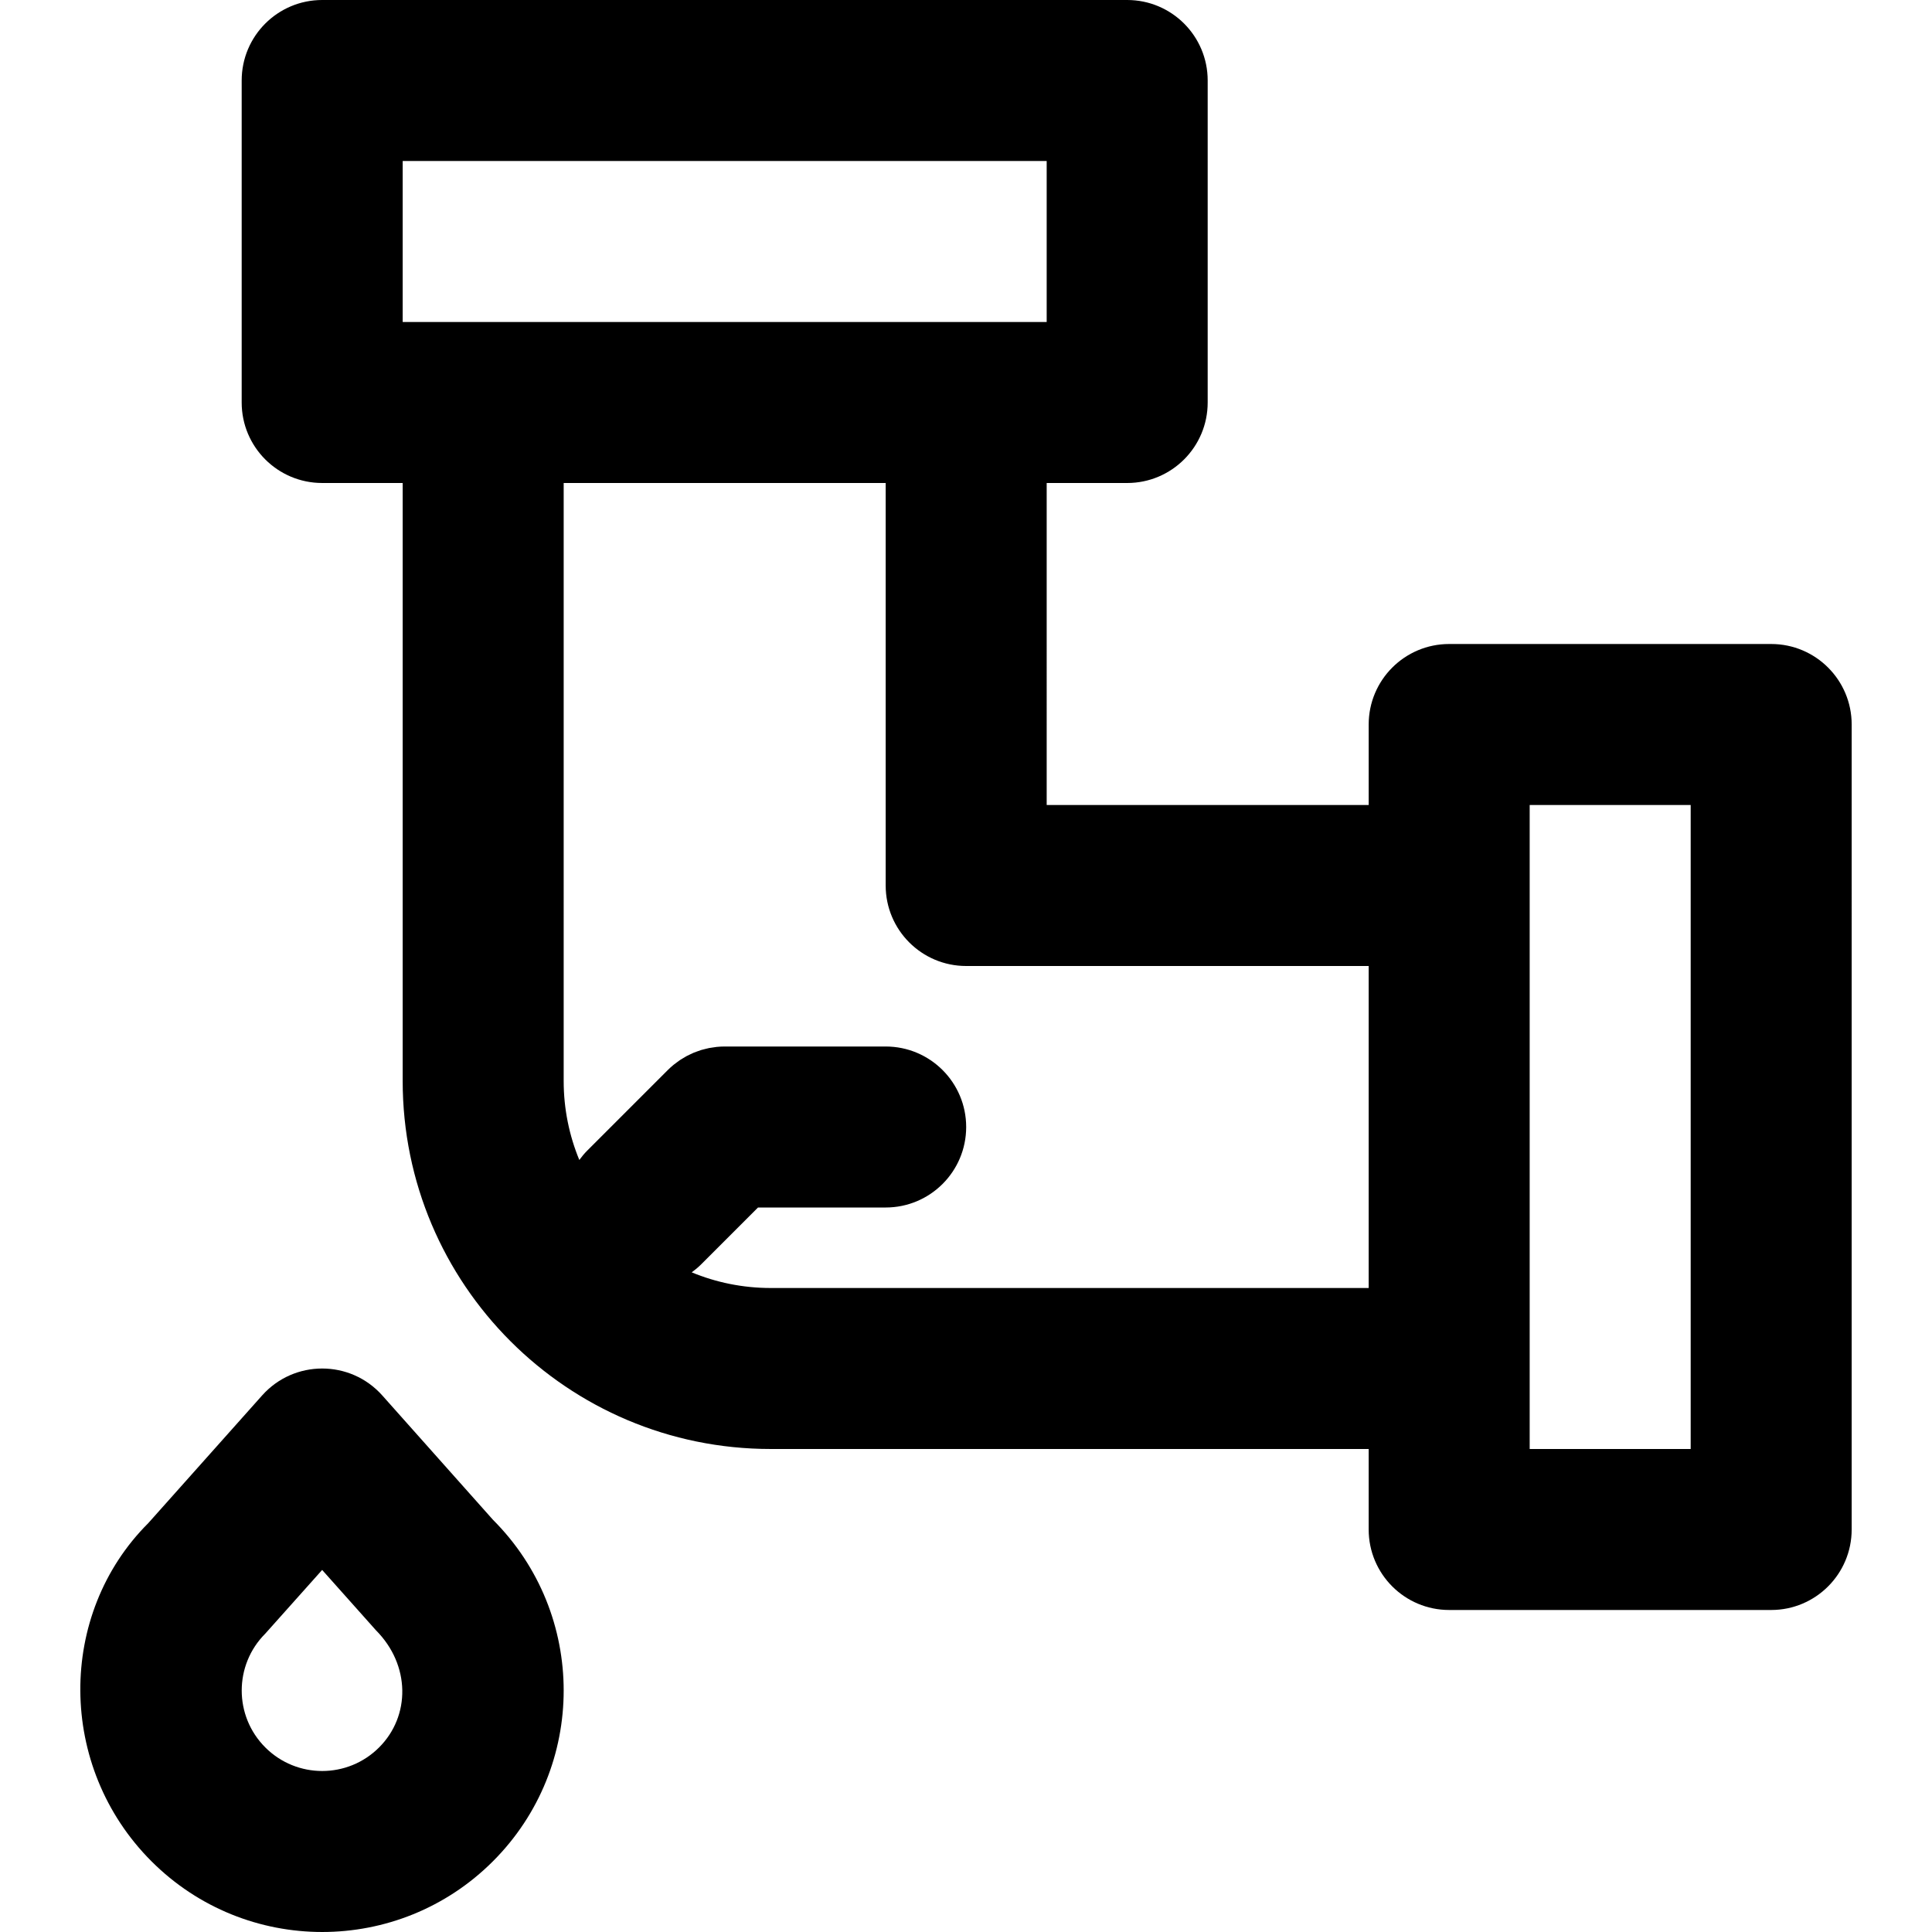
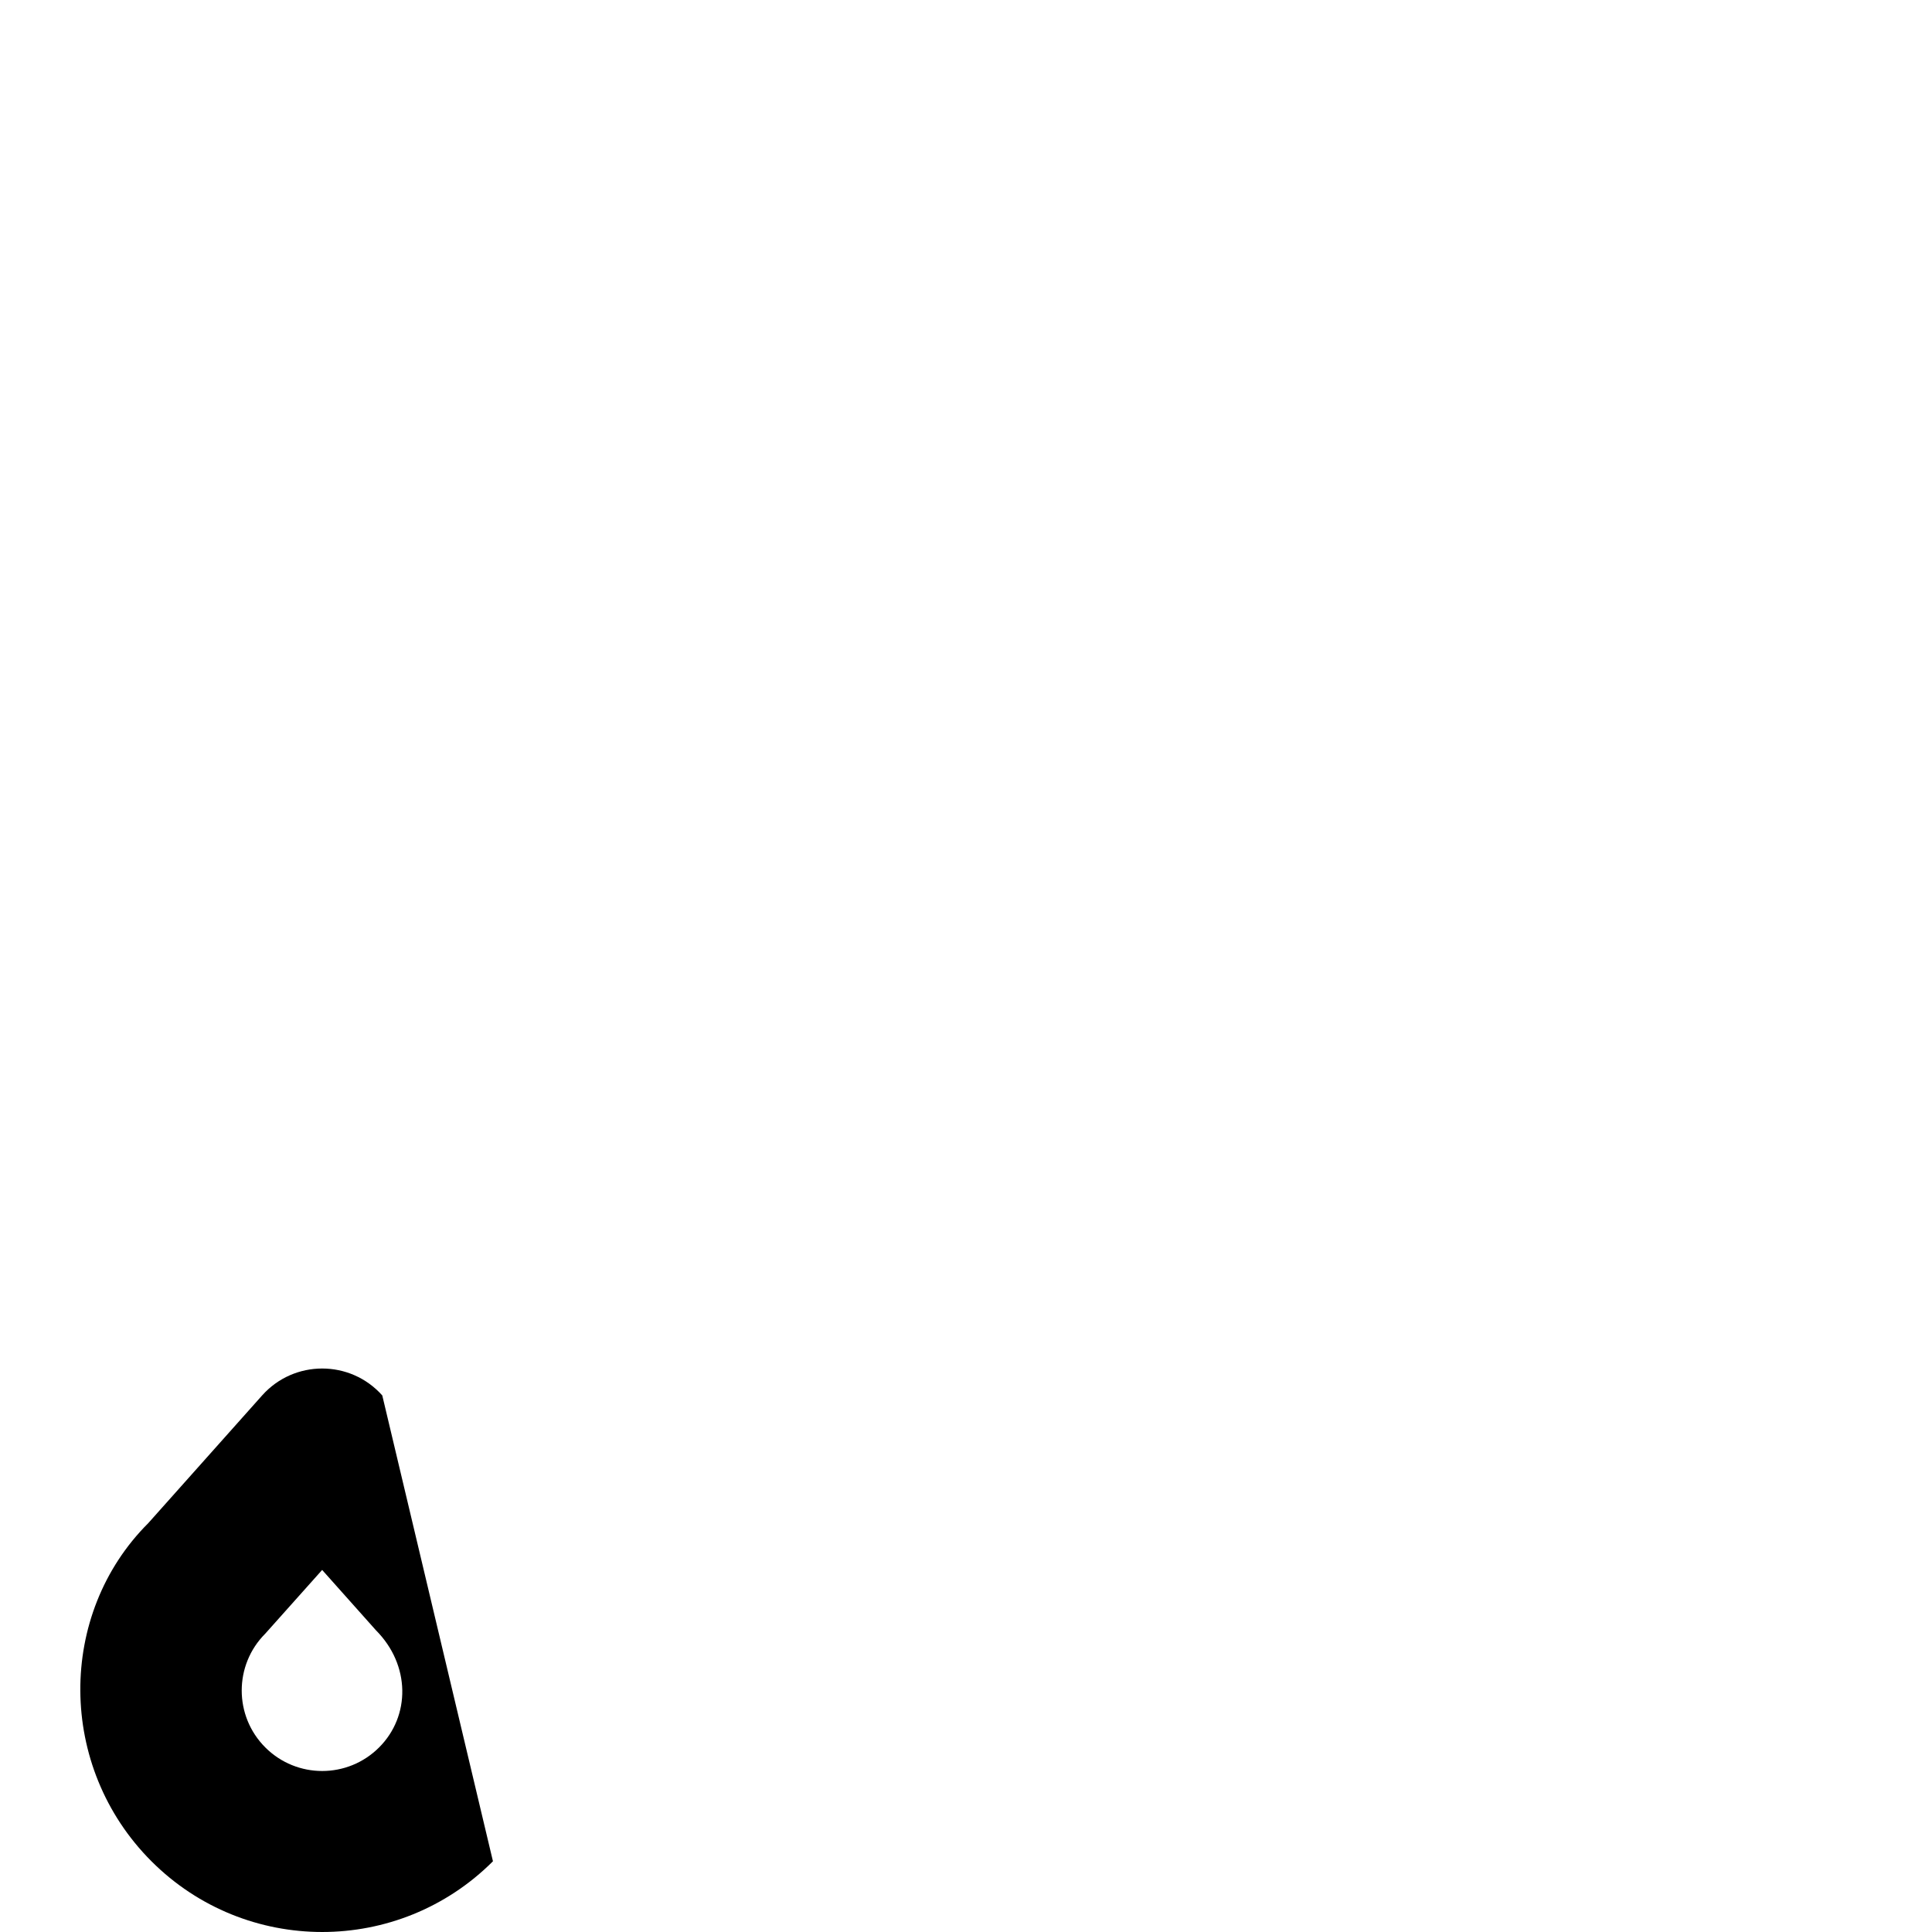
<svg xmlns="http://www.w3.org/2000/svg" fill="#000000" height="800px" width="800px" version="1.1" id="Layer_1" viewBox="0 0 511.999 511.999" xml:space="preserve">
  <g transform="translate(-1)">
    <g>
      <g>
-         <path d="M470.381,170.667h-85.333c-11.782,0-21.333,9.551-21.333,21.333v21.333h-85.333V128h21.333     c11.782,0,21.333-9.551,21.333-21.333V21.333C321.048,9.551,311.496,0,299.714,0H86.381C74.599,0,65.048,9.551,65.048,21.333     v85.333c0,11.782,9.551,21.333,21.333,21.333h21.333v158.464c0,53.873,43.663,97.536,97.536,97.536h158.464v21.333     c0,11.782,9.551,21.333,21.333,21.333h85.333c11.782,0,21.333-9.551,21.333-21.333V192     C491.714,180.218,482.163,170.667,470.381,170.667z M107.714,42.667h170.667v42.667h-21.333h-128h-21.333V42.667z      M205.25,341.333c-7.417,0-14.486-1.479-20.94-4.146c0.865-0.636,1.706-1.32,2.489-2.103L201.884,320h33.83     c11.782,0,21.333-9.551,21.333-21.333c0-11.782-9.551-21.333-21.333-21.333h-42.667c-0.703,0-1.405,0.037-2.105,0.106     c-0.318,0.031-0.627,0.091-0.941,0.136c-0.375,0.054-0.75,0.097-1.122,0.171c-0.36,0.071-0.708,0.17-1.061,0.259     c-0.322,0.081-0.645,0.151-0.963,0.248c-0.346,0.105-0.68,0.234-1.018,0.356c-0.318,0.114-0.639,0.219-0.953,0.349     c-0.316,0.131-0.618,0.284-0.926,0.43c-0.323,0.152-0.649,0.296-0.966,0.465c-0.295,0.158-0.575,0.338-0.861,0.509     c-0.311,0.186-0.626,0.361-0.929,0.564c-0.316,0.211-0.613,0.447-0.917,0.674c-0.253,0.19-0.513,0.365-0.759,0.568     c-0.544,0.446-1.067,0.916-1.563,1.413l-21.333,21.333c-0.783,0.783-1.467,1.623-2.103,2.489     c-2.666-6.453-4.146-13.522-4.146-20.94V128h85.333v106.667c0,11.782,9.551,21.333,21.333,21.333h106.667v85.333H205.25z      M449.048,384h-42.667v-21.333v-128v-21.333h42.667V384z" />
-         <path d="M102.309,369.807c-8.483-9.515-23.364-9.515-31.847,0l-30.165,33.835c-24.154,24.104-24.154,64.62,0.839,89.612     c24.992,24.992,65.508,24.992,90.501,0c24.992-24.992,24.992-65.508,0-90.501L102.309,369.807z M101.466,463.085     c-8.33,8.33-21.831,8.33-30.161,0s-8.33-21.831,0-30.161l15.068-16.876l14.254,15.988     C109.796,441.254,109.796,454.755,101.466,463.085z" />
+         <path d="M102.309,369.807c-8.483-9.515-23.364-9.515-31.847,0l-30.165,33.835c-24.154,24.104-24.154,64.62,0.839,89.612     c24.992,24.992,65.508,24.992,90.501,0L102.309,369.807z M101.466,463.085     c-8.33,8.33-21.831,8.33-30.161,0s-8.33-21.831,0-30.161l15.068-16.876l14.254,15.988     C109.796,441.254,109.796,454.755,101.466,463.085z" />
      </g>
    </g>
  </g>
</svg>